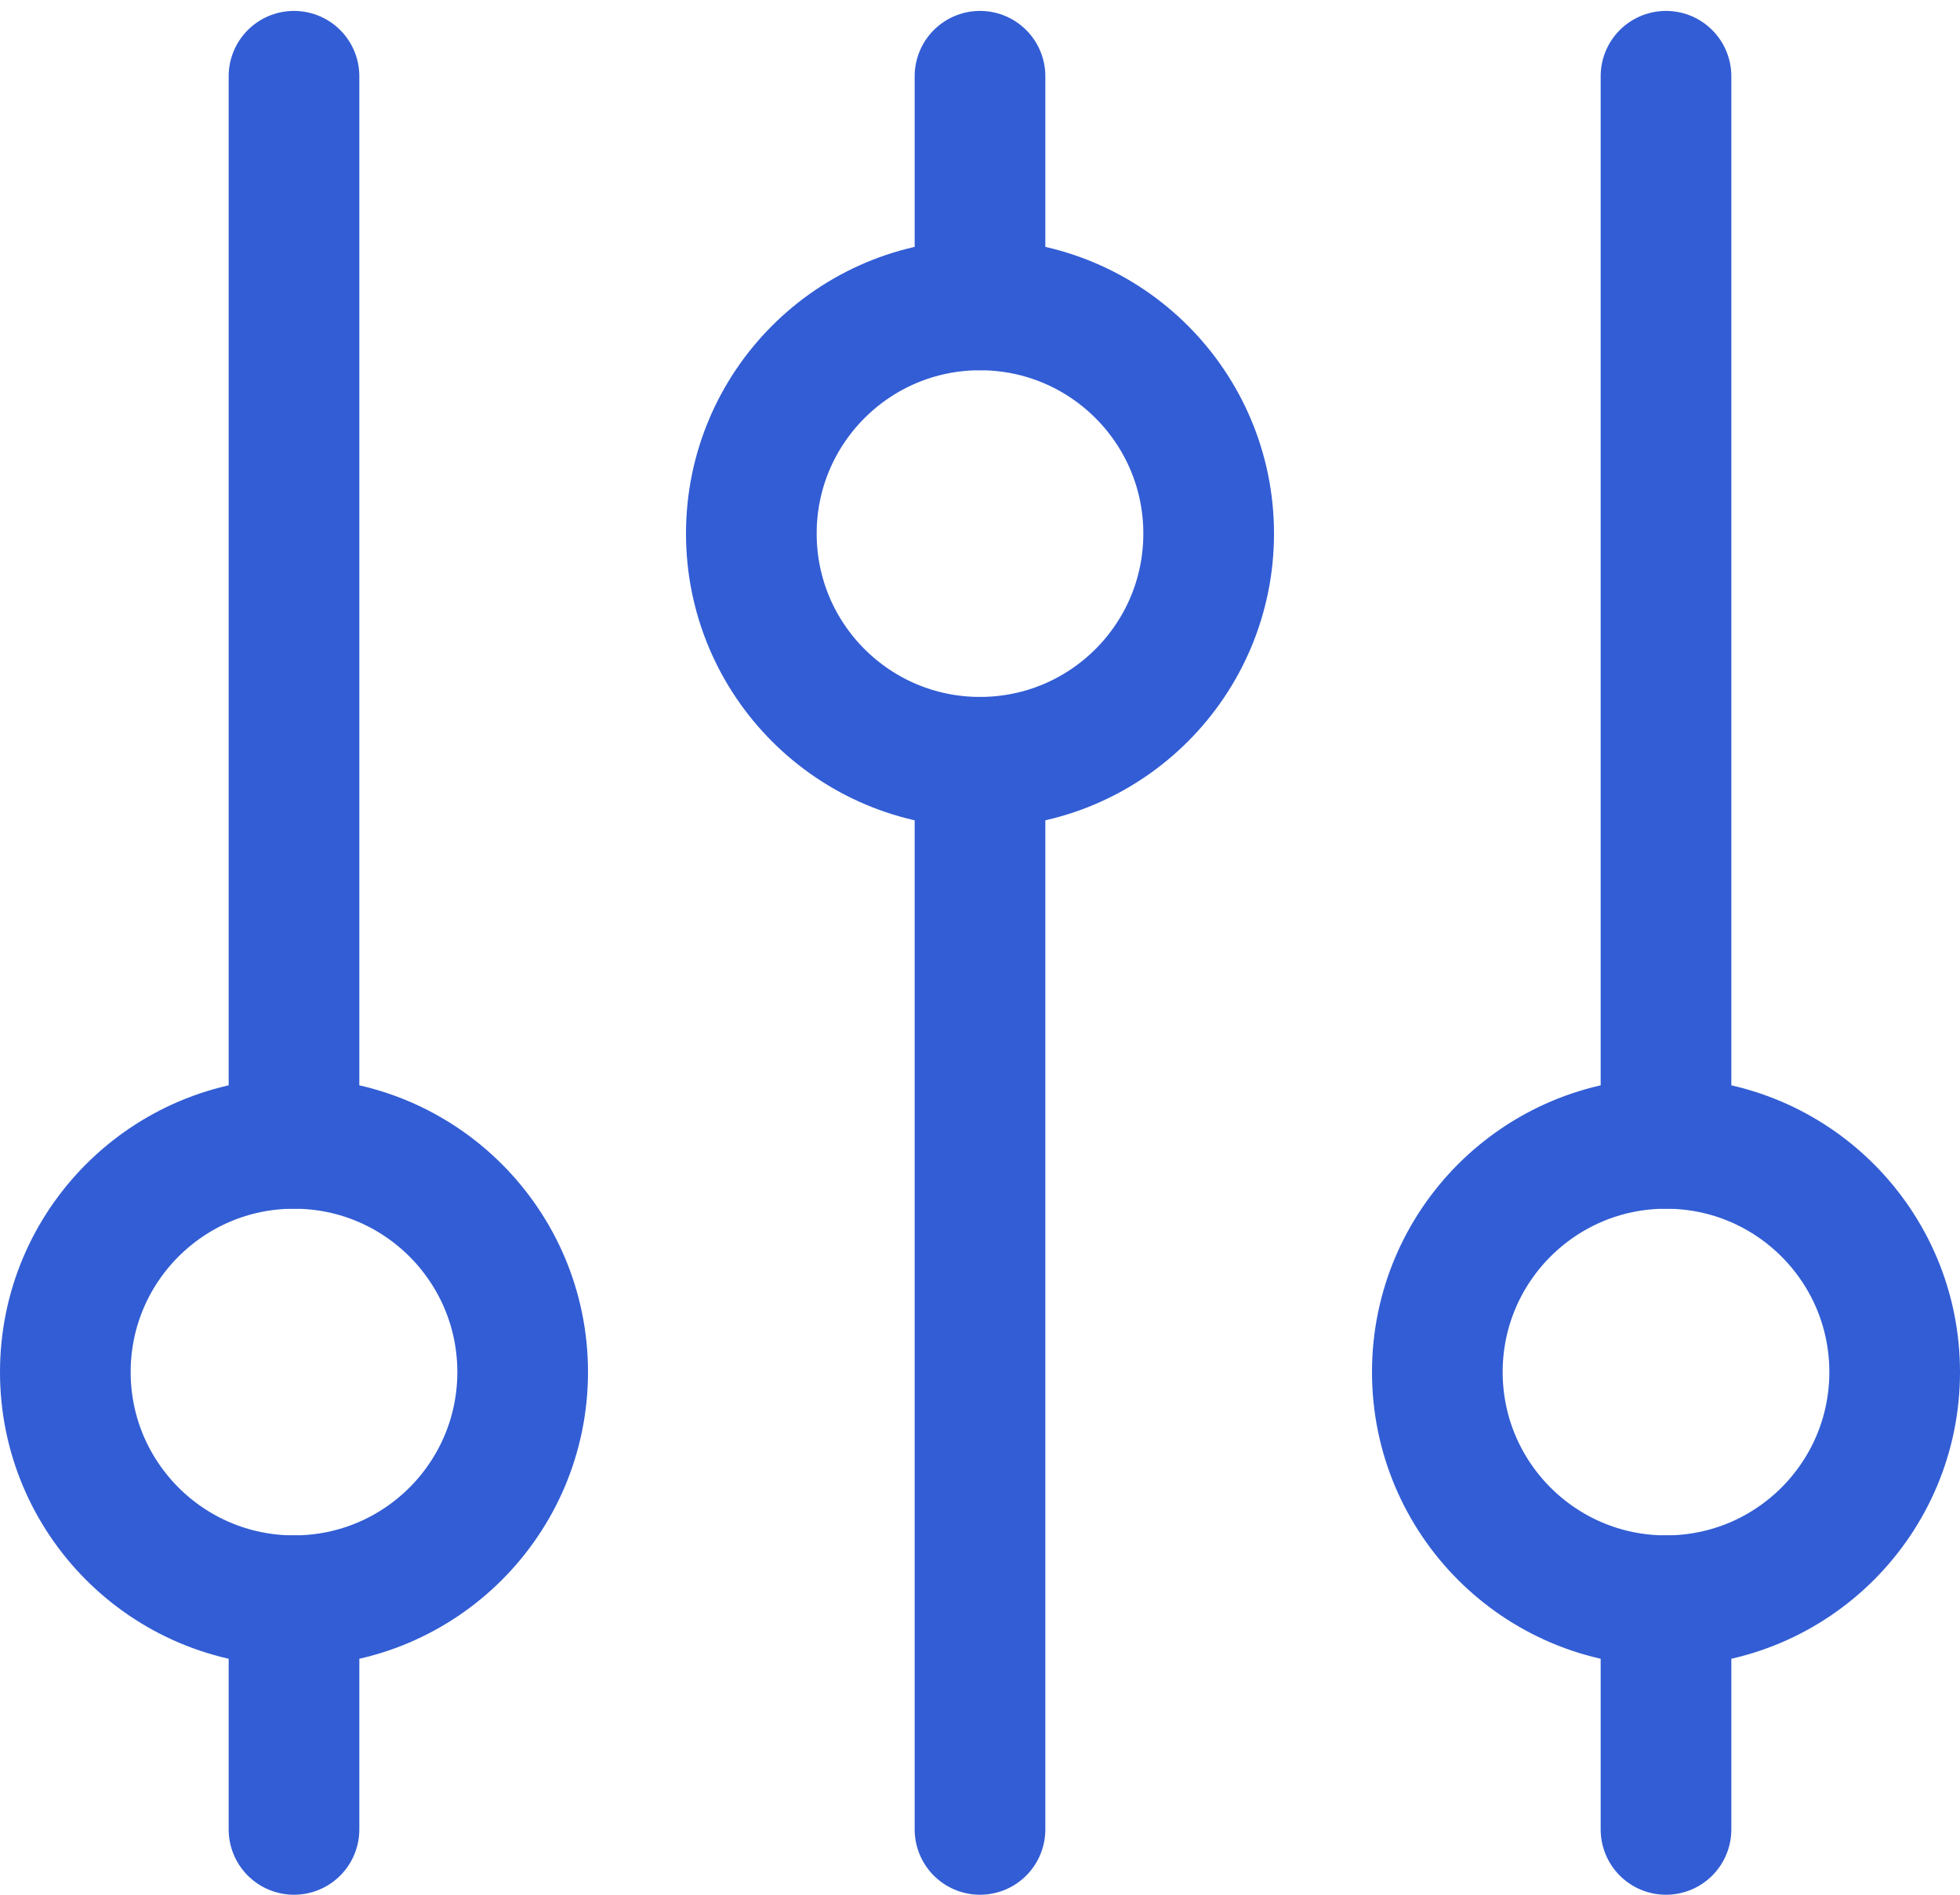
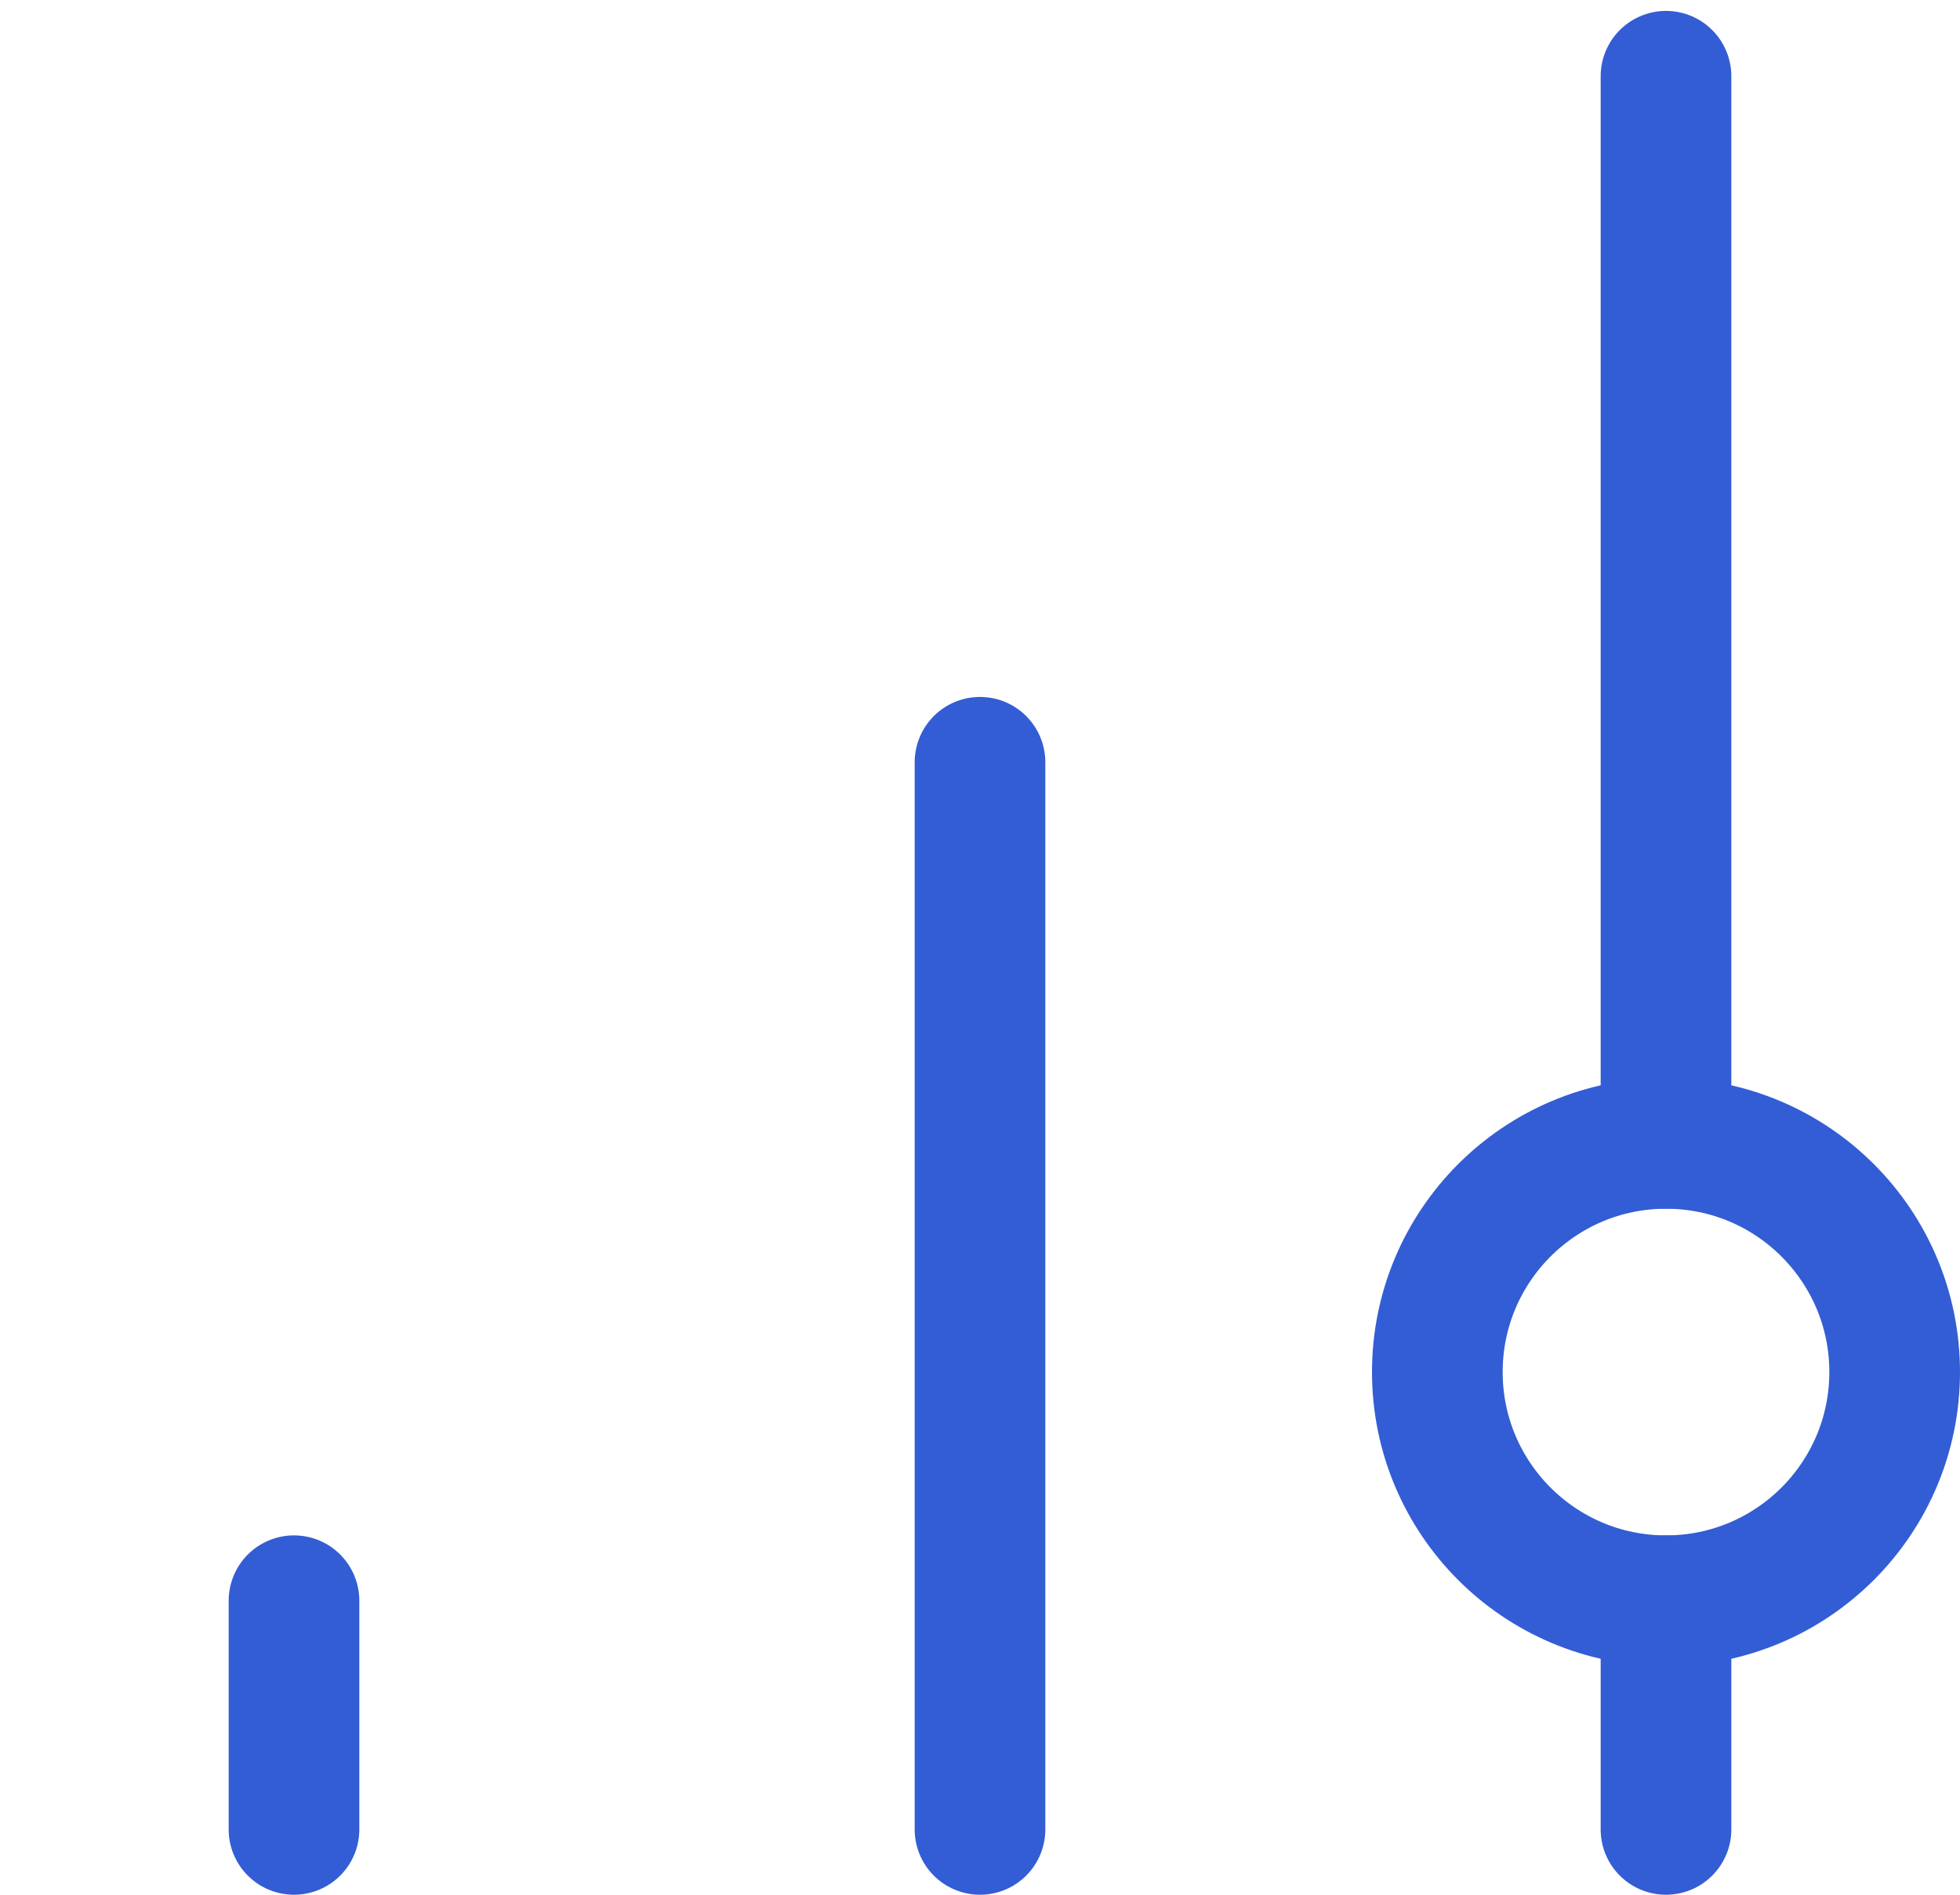
<svg xmlns="http://www.w3.org/2000/svg" width="30" height="29" viewBox="0 0 30 29" fill="none">
  <circle cx="25.5" cy="21" r="3.5" stroke="#325DD4" stroke-width="2" />
  <path d="M25.5 1.167V17.5" stroke="#325DD4" stroke-width="2" stroke-linecap="round" />
  <path d="M25.5 24.5L25.5 28" stroke="#325DD4" stroke-width="2" stroke-linecap="round" />
-   <circle cx="4.5" cy="21" r="3.5" stroke="#325DD4" stroke-width="2" />
-   <path d="M4.5 1.167V17.5" stroke="#325DD4" stroke-width="2" stroke-linecap="round" />
  <path d="M4.5 24.5L4.5 28" stroke="#325DD4" stroke-width="2" stroke-linecap="round" />
-   <circle cx="3.5" cy="3.5" r="3.5" transform="matrix(1 0 0 -1 11.5 11.667)" stroke="#325DD4" stroke-width="2" />
  <path d="M15 28V11.667" stroke="#325DD4" stroke-width="2" stroke-linecap="round" />
-   <path d="M15 4.667L15 1.167" stroke="#325DD4" stroke-width="2" stroke-linecap="round" />
</svg>